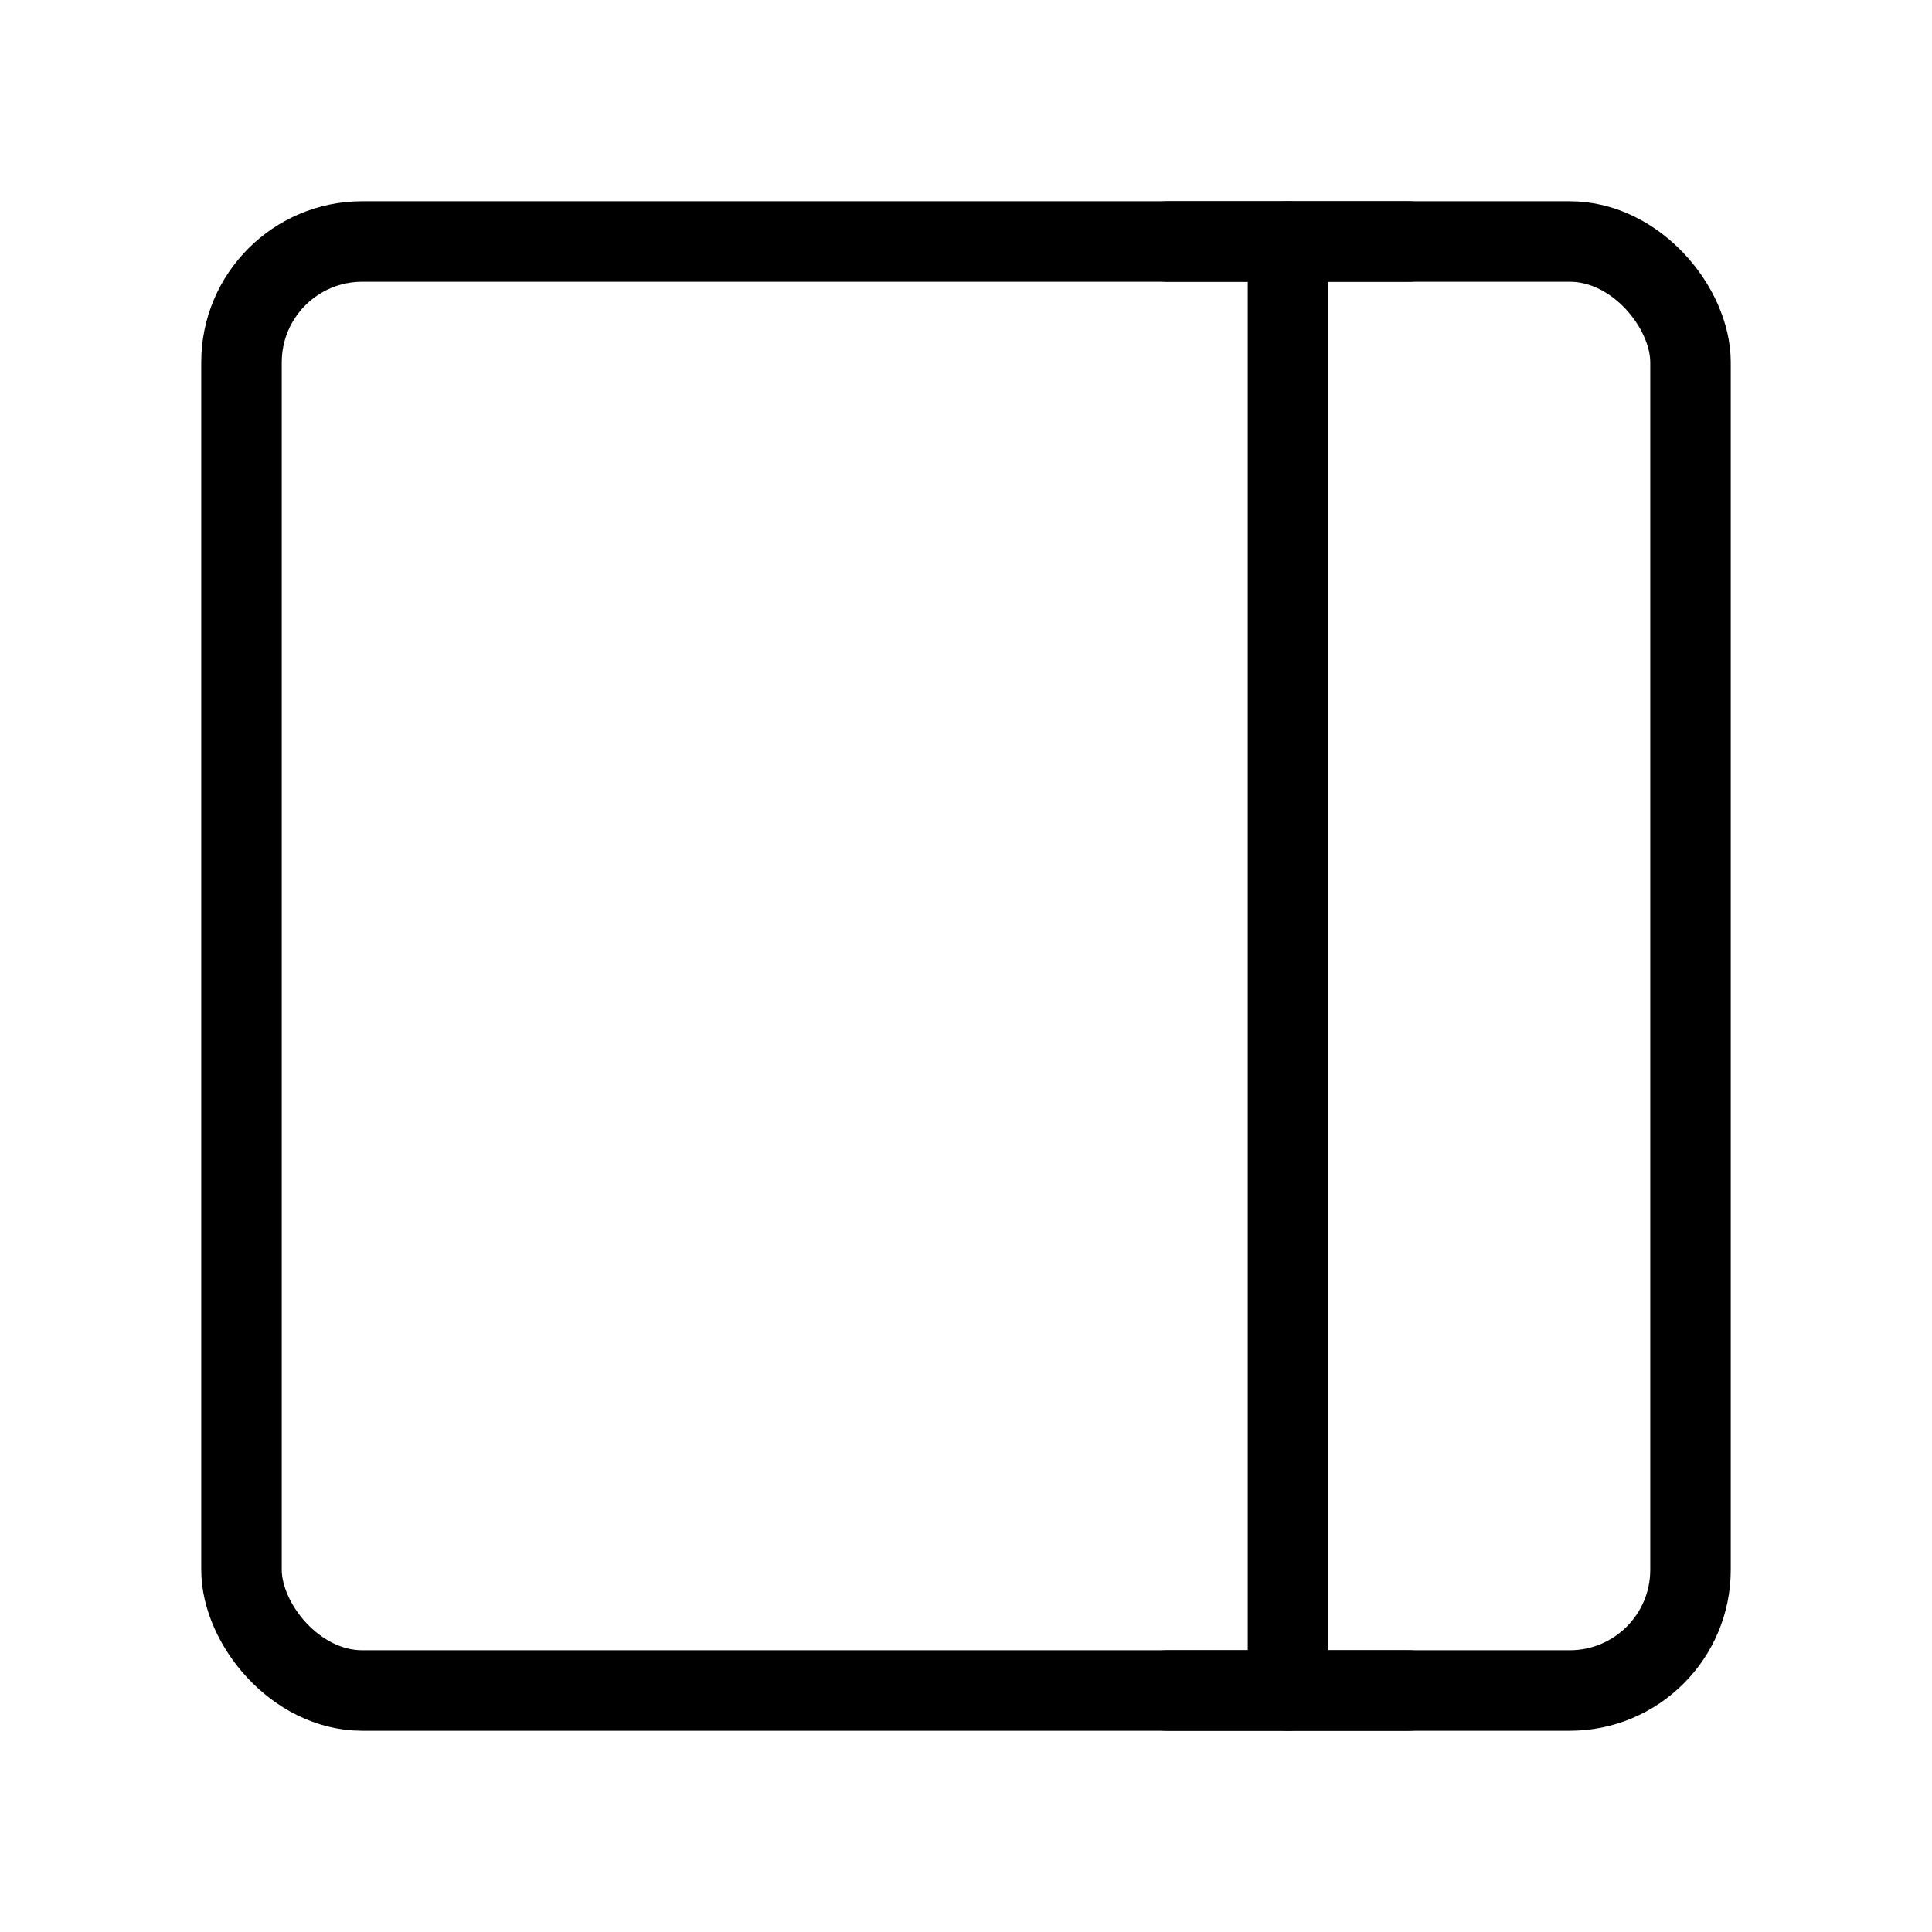
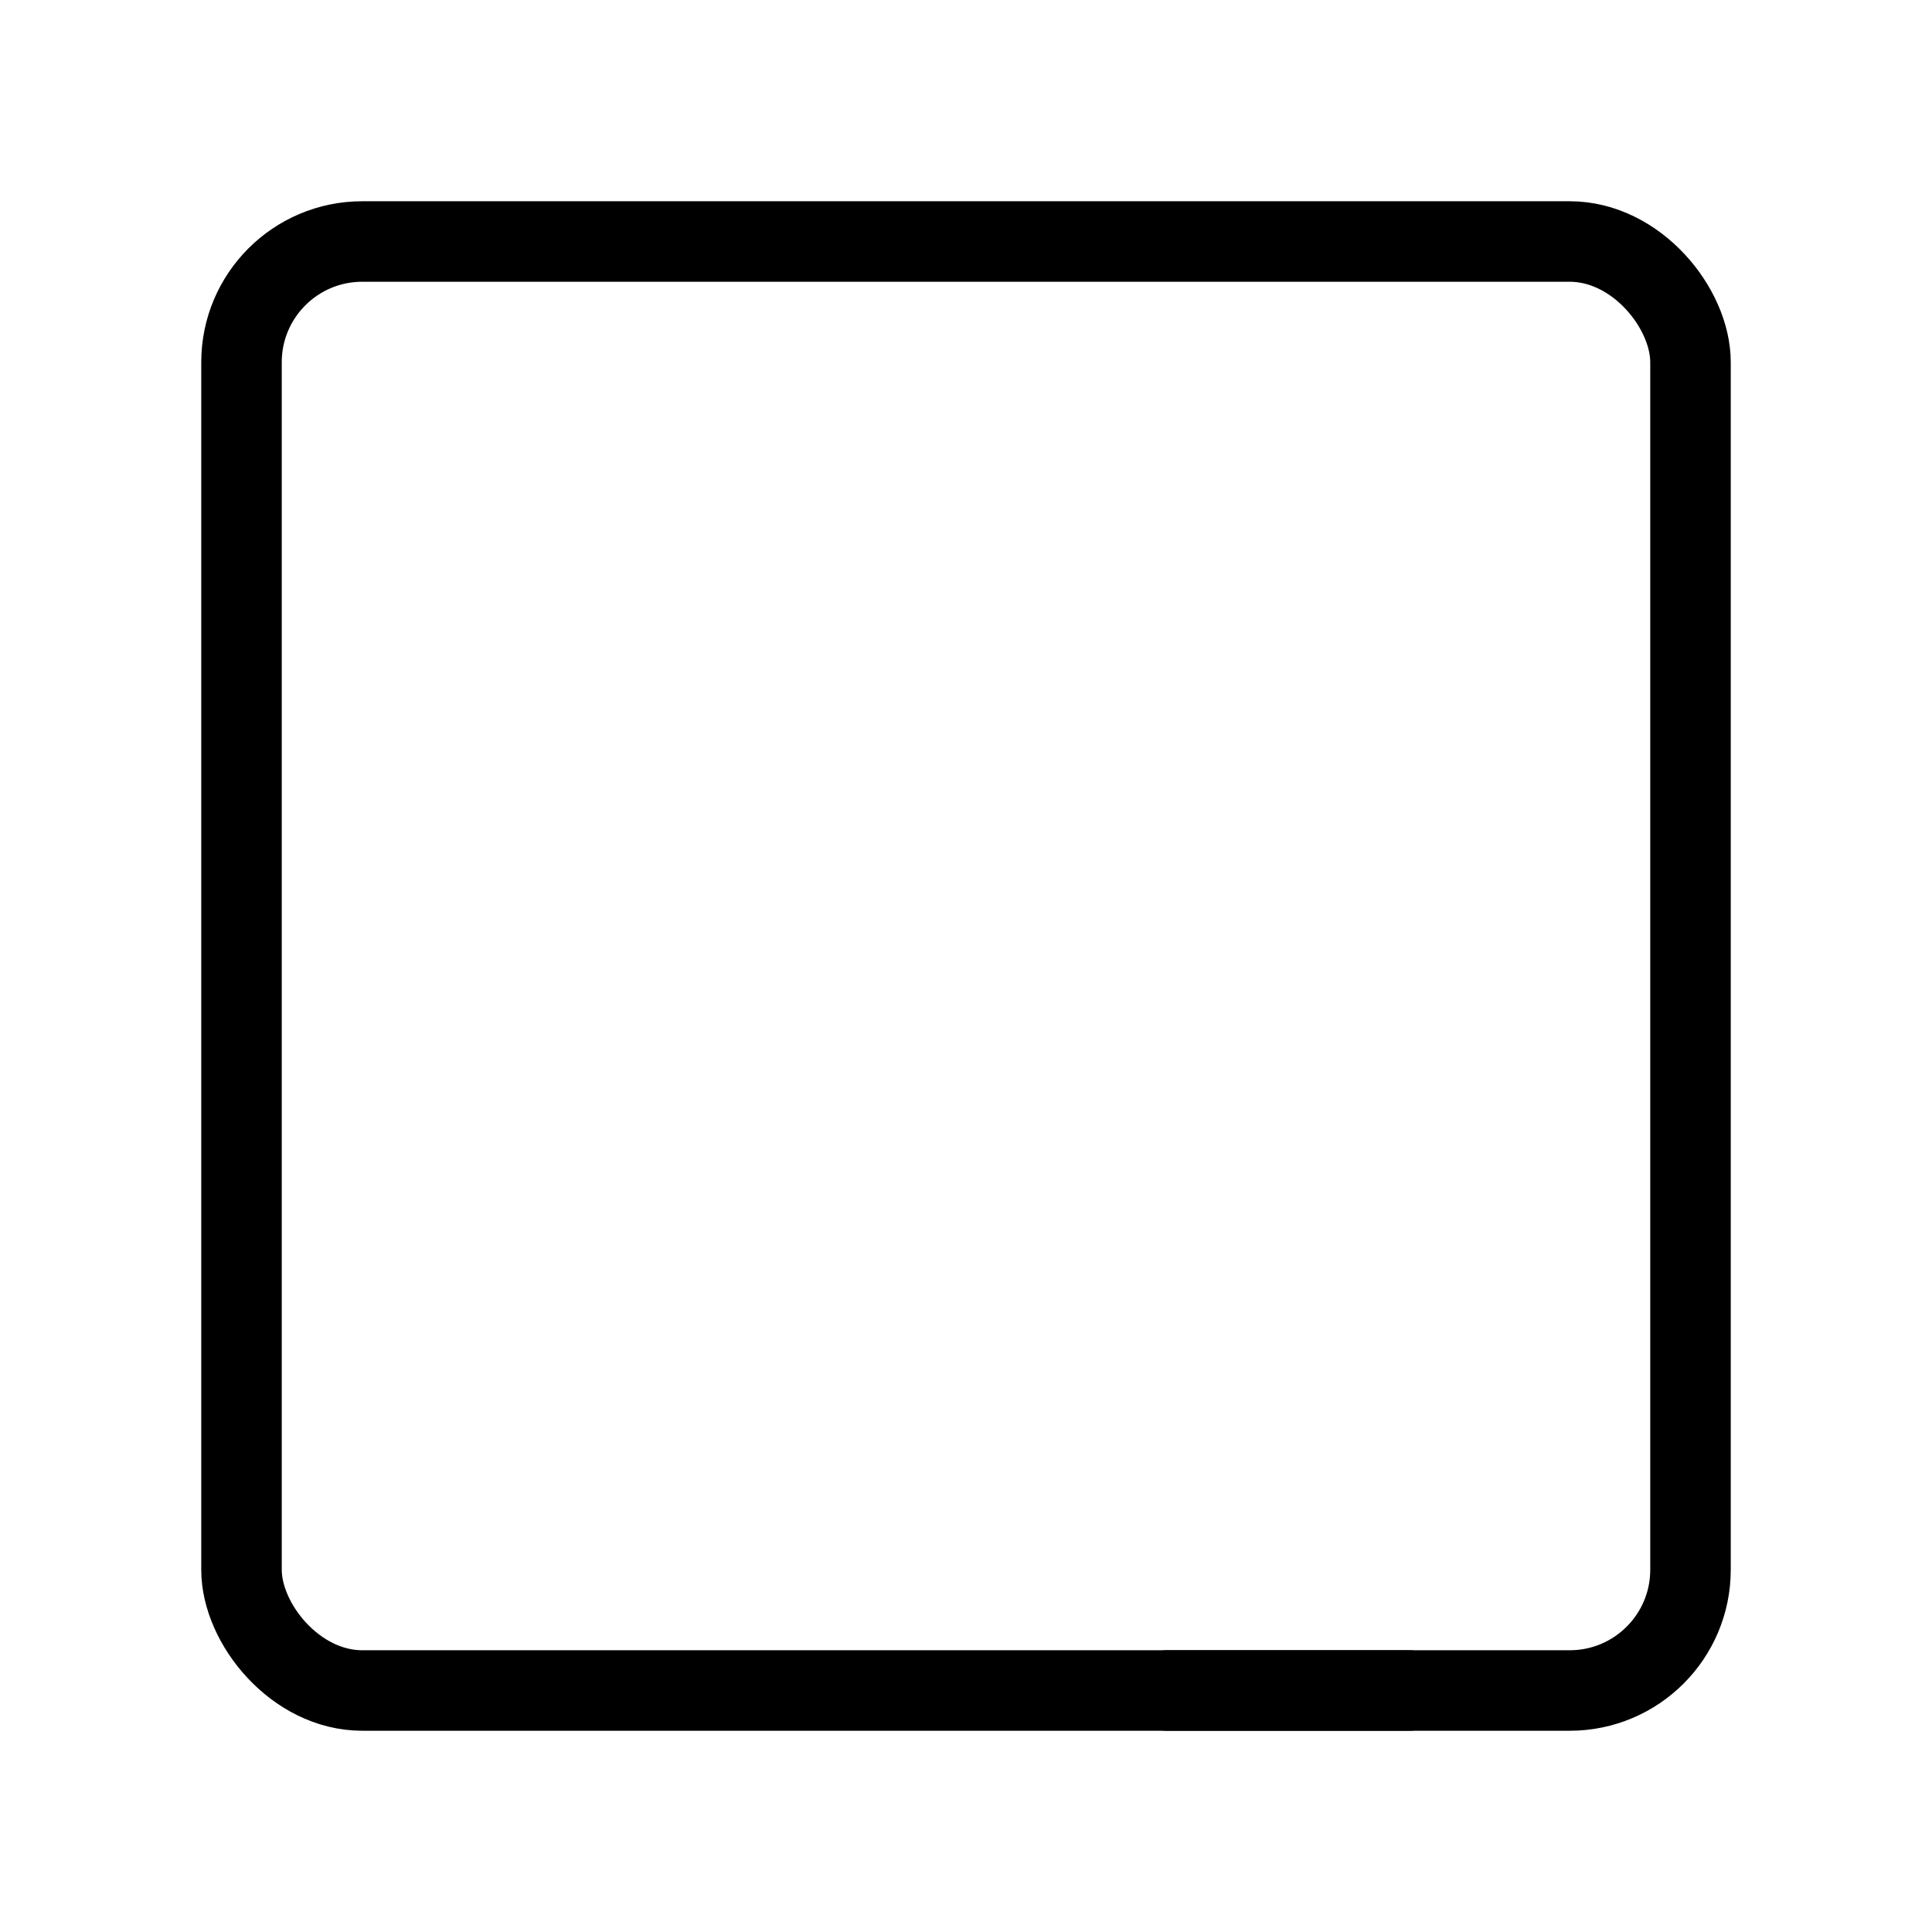
<svg xmlns="http://www.w3.org/2000/svg" viewBox="0 0 48 48" fill="none">
  <rect x="6" y="6" width="36" height="36" rx="3" fill="none" stroke="currentColor" stroke-width="2" stroke-linejoin="round" />
-   <path d="M32 6V42" stroke="currentColor" stroke-width="2" stroke-linecap="round" stroke-linejoin="round" />
  <path d="M29 42H35" stroke="currentColor" stroke-width="2" stroke-linecap="round" stroke-linejoin="round" />
-   <path d="M29 6H35" stroke="currentColor" stroke-width="2" stroke-linecap="round" stroke-linejoin="round" />
</svg>